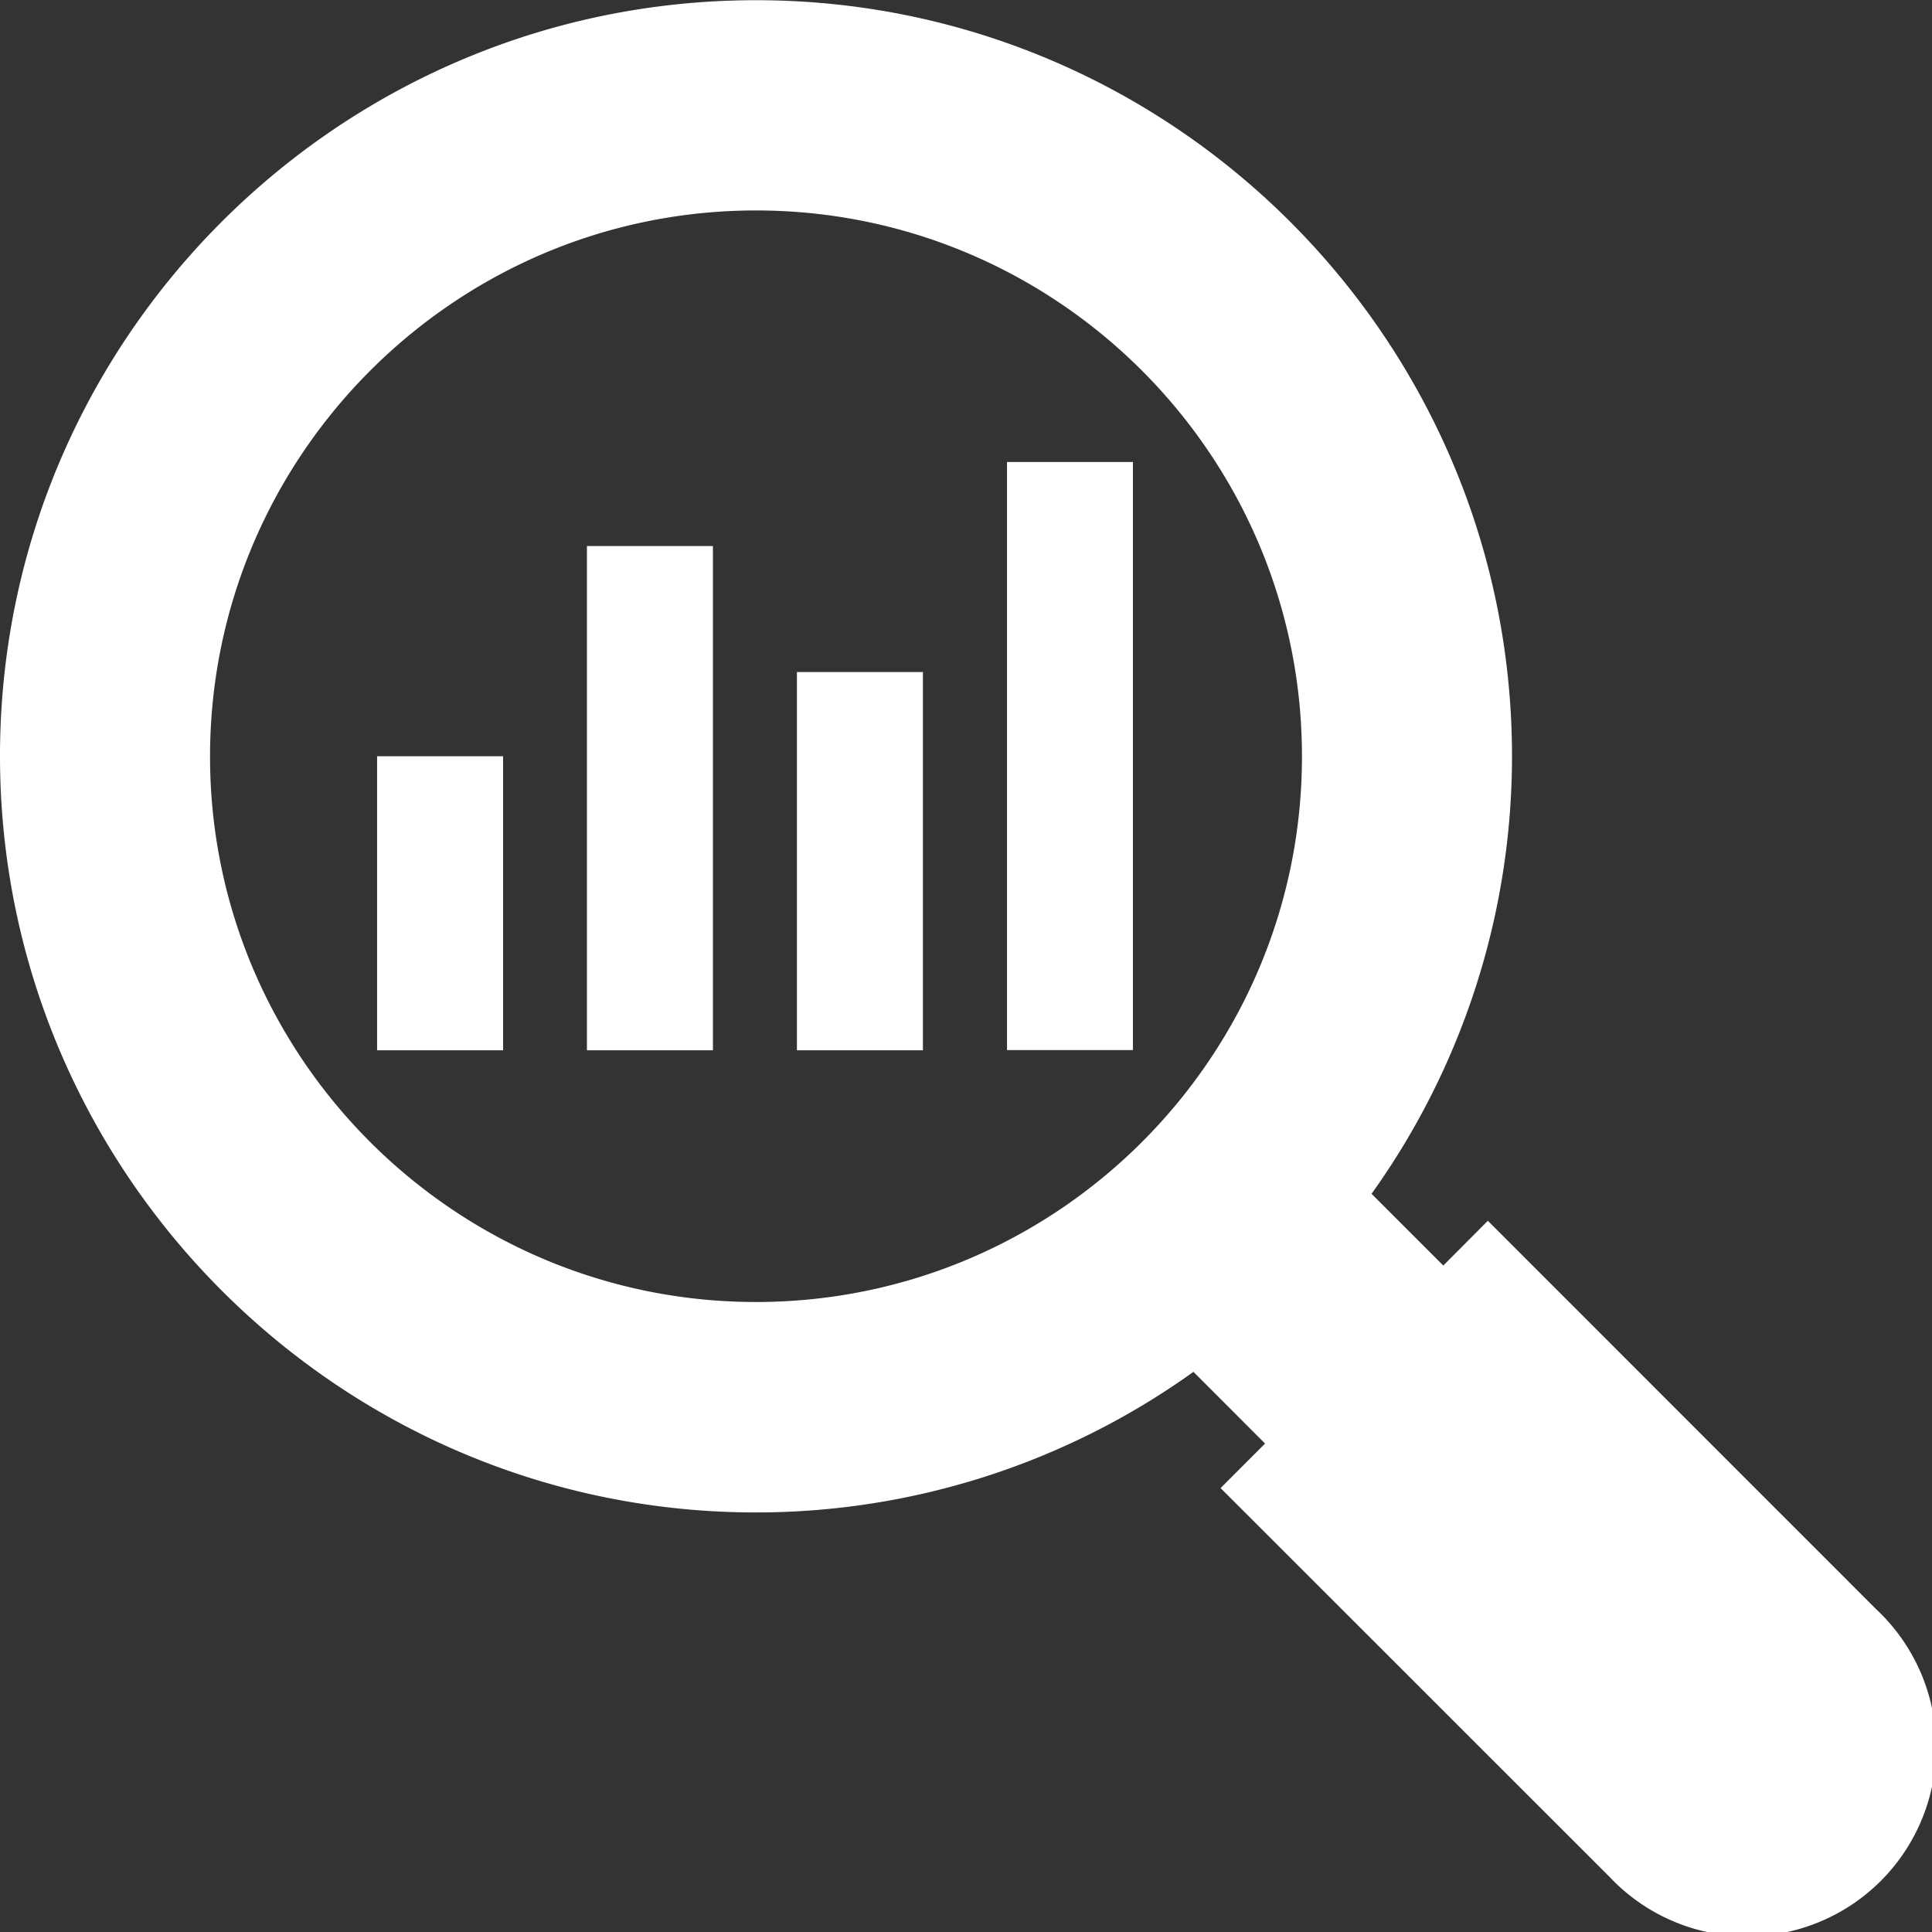
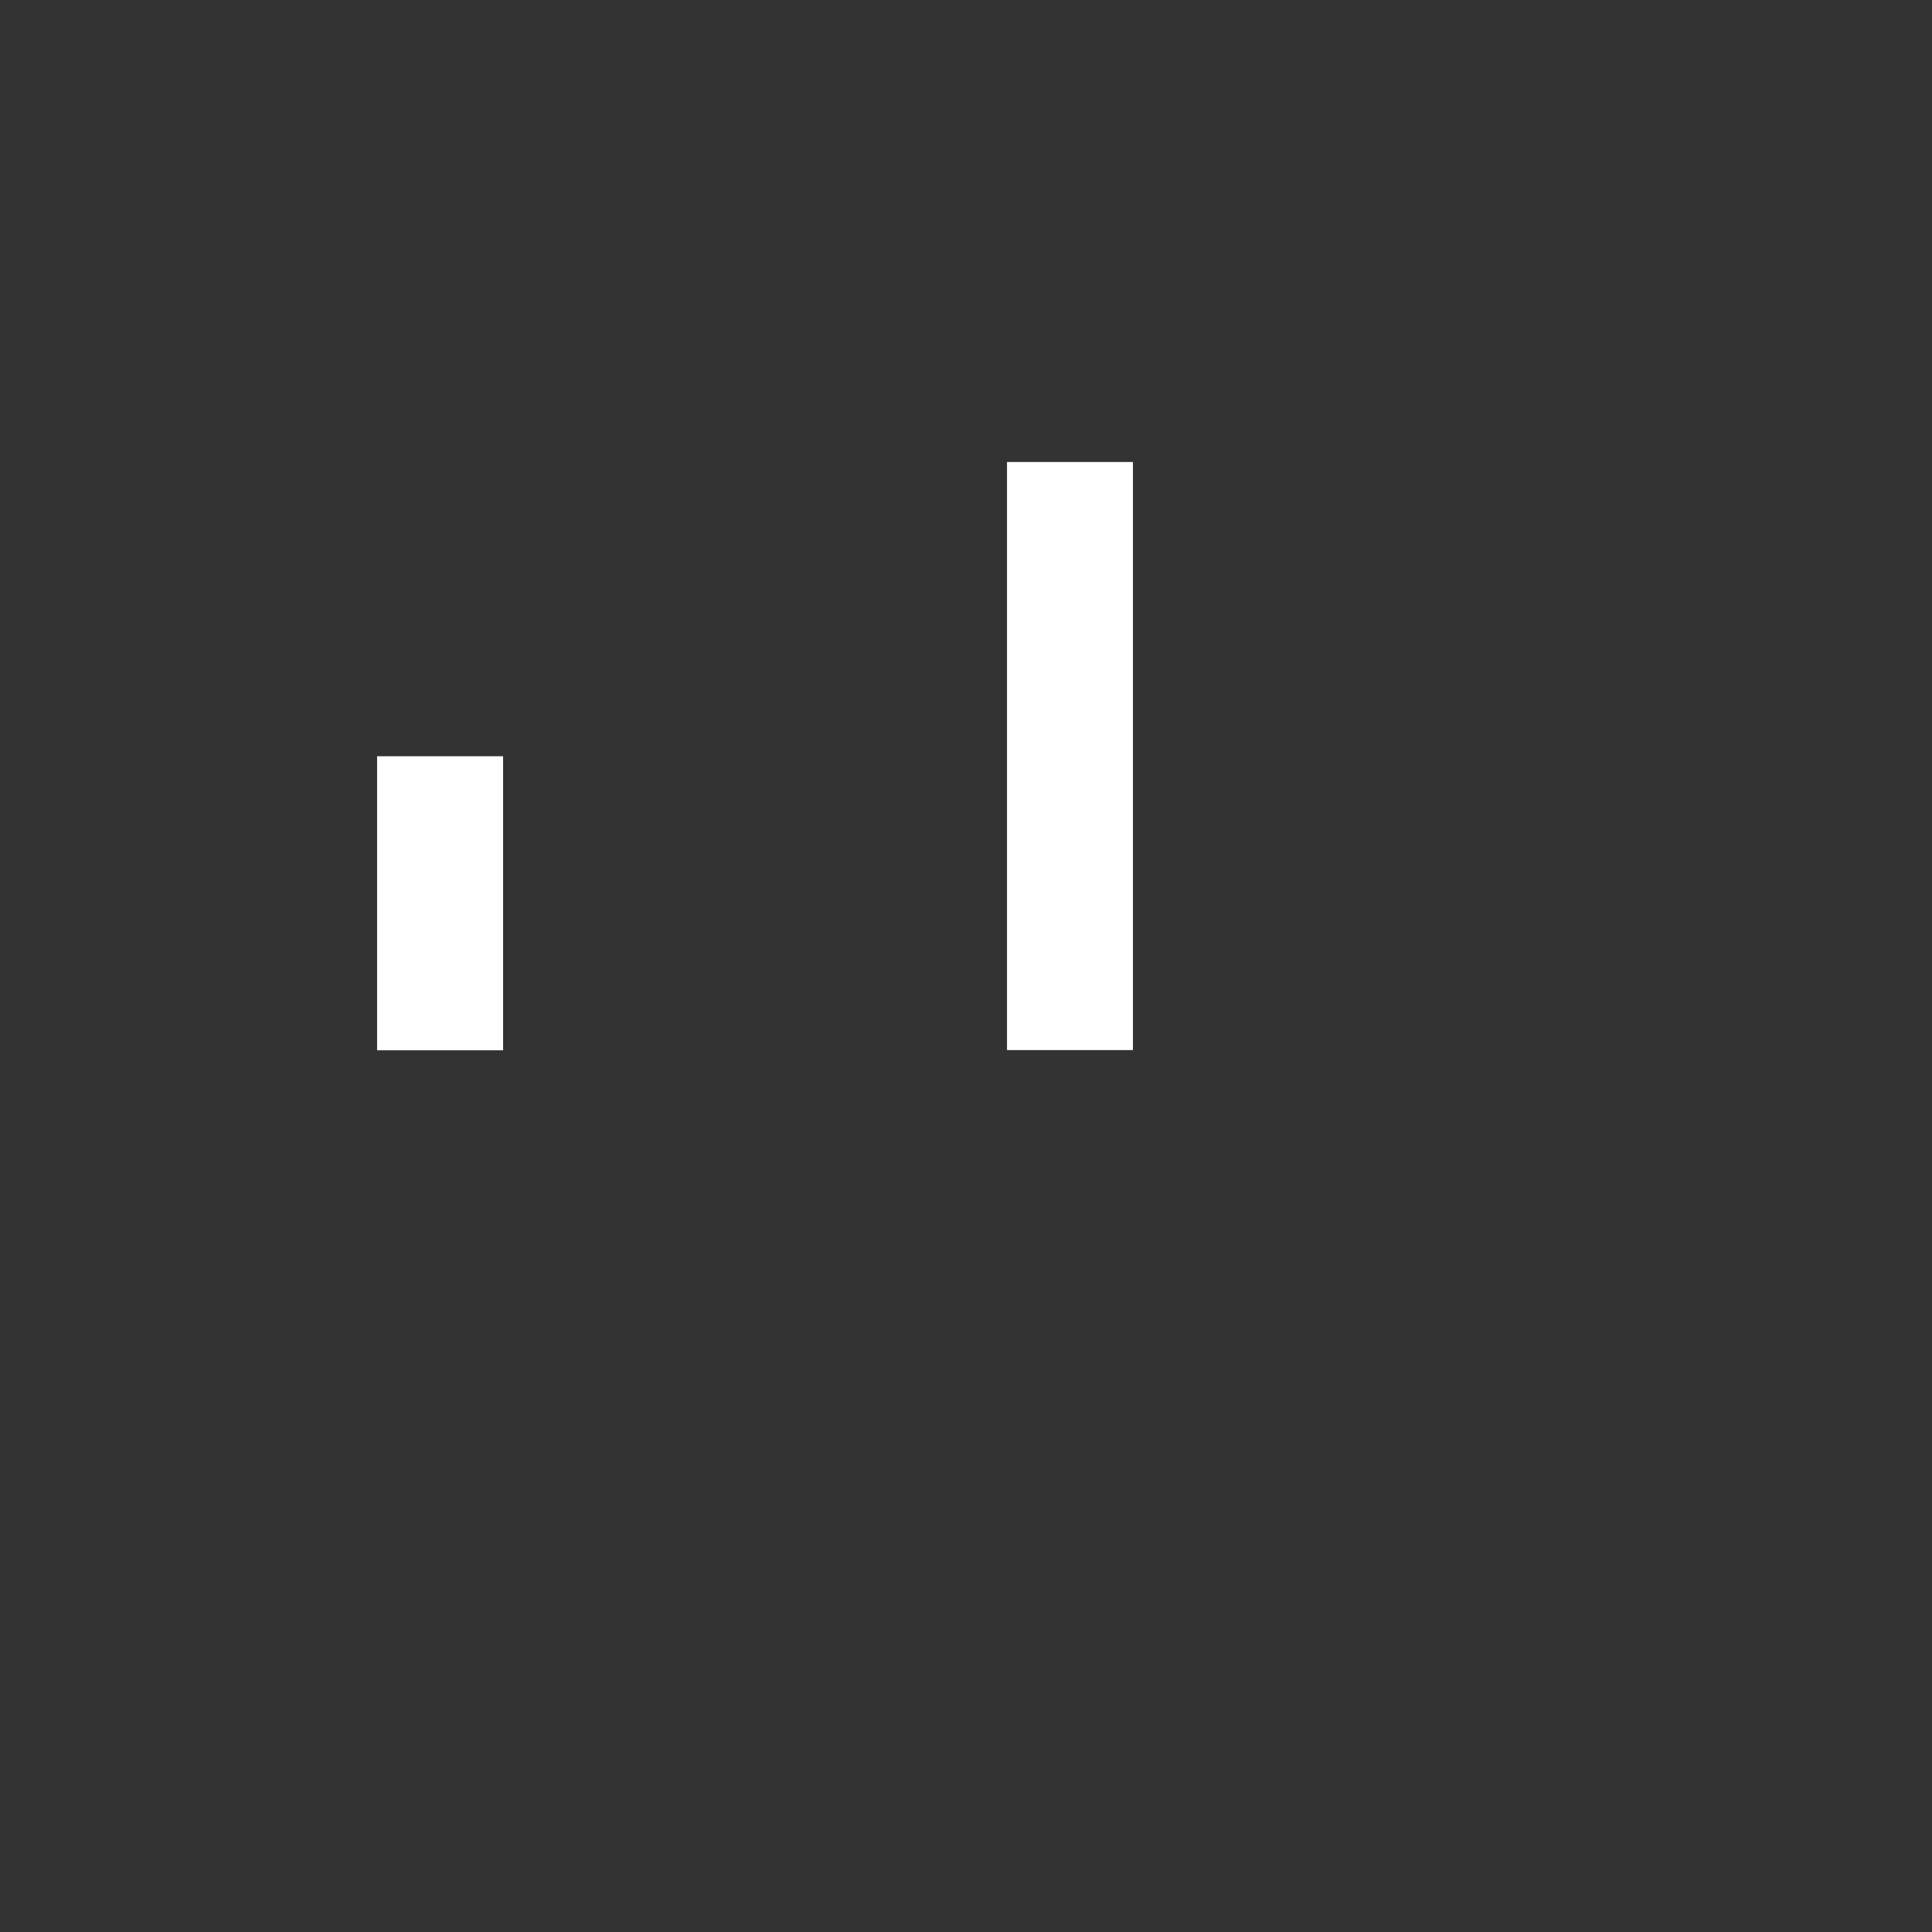
<svg xmlns="http://www.w3.org/2000/svg" id="Layer_1" data-name="Layer 1" viewBox="0 0 471.04 471.09">
  <rect x="0" y="0" width="471.04" height="471.09" fill="#333333" stroke="none" />
  <defs>
    <style>.cls-1{fill:#fff;}</style>
  </defs>
  <g id="_65" data-name="65">
-     <path class="cls-1" d="M383.23,318.09,372.37,329l-17.49-17.49a183.31,183.31,0,0,0,34.24-106.69c0-101.58-82.64-184.32-184.32-184.32S20.48,103.19,20.48,204.77,103.12,389.2,204.8,389.2a183,183,0,0,0,106.65-34.28l17.47,17.48-10.85,10.86L412.85,478A46.08,46.08,0,1,0,478,412.88ZM204.8,337.89c-73.4,0-133.11-59.71-133.11-133S131.4,71.76,204.8,71.76s133.11,59.71,133.11,133.11S278.2,337.89,204.8,337.89Z" transform="translate(-20.48 -20.45)" />
    <path class="cls-1" d="M112.42,204.83h30.72v71.69H112.42Z" transform="translate(-20.48 -20.45)" />
-     <path class="cls-1" d="M214.78,184.3H245.5v92.22H214.78Z" transform="translate(-20.48 -20.45)" />
-     <path class="cls-1" d="M163.58,153.58H194.3V276.52H163.58Z" transform="translate(-20.48 -20.45)" />
    <path class="cls-1" d="M266,133.09H296.7V276.47H266Z" transform="translate(-20.48 -20.45)" />
  </g>
</svg>